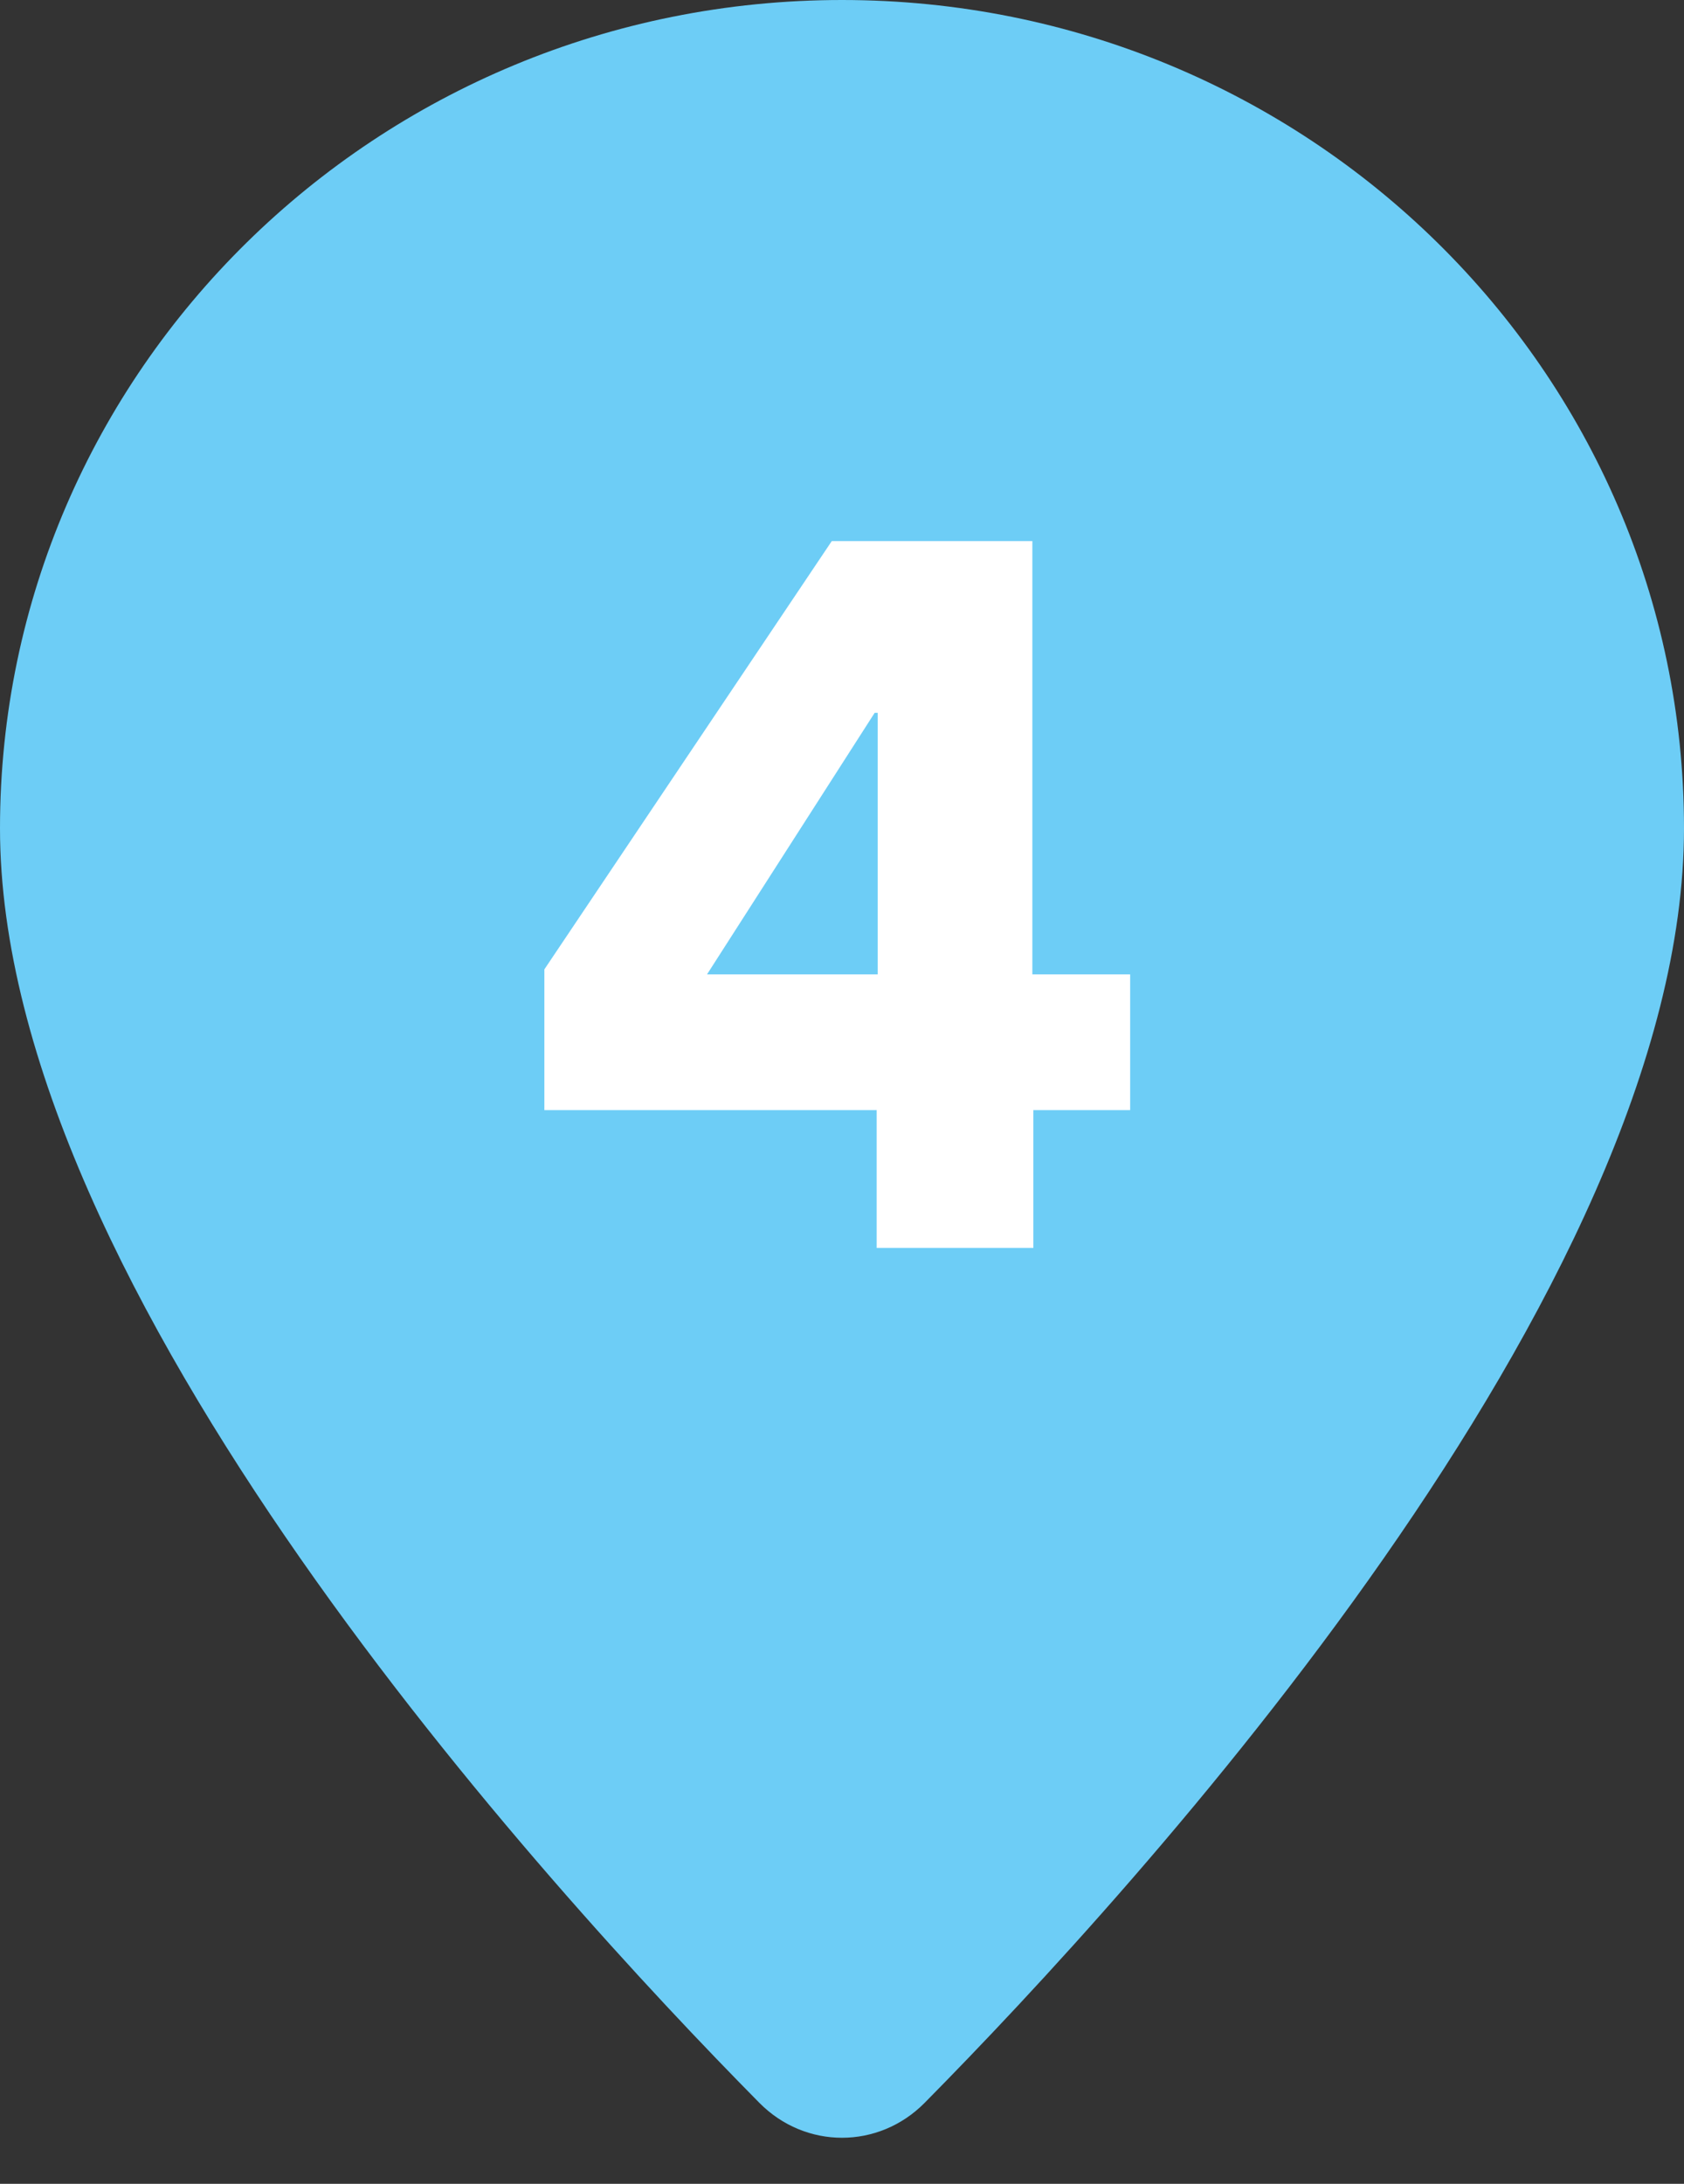
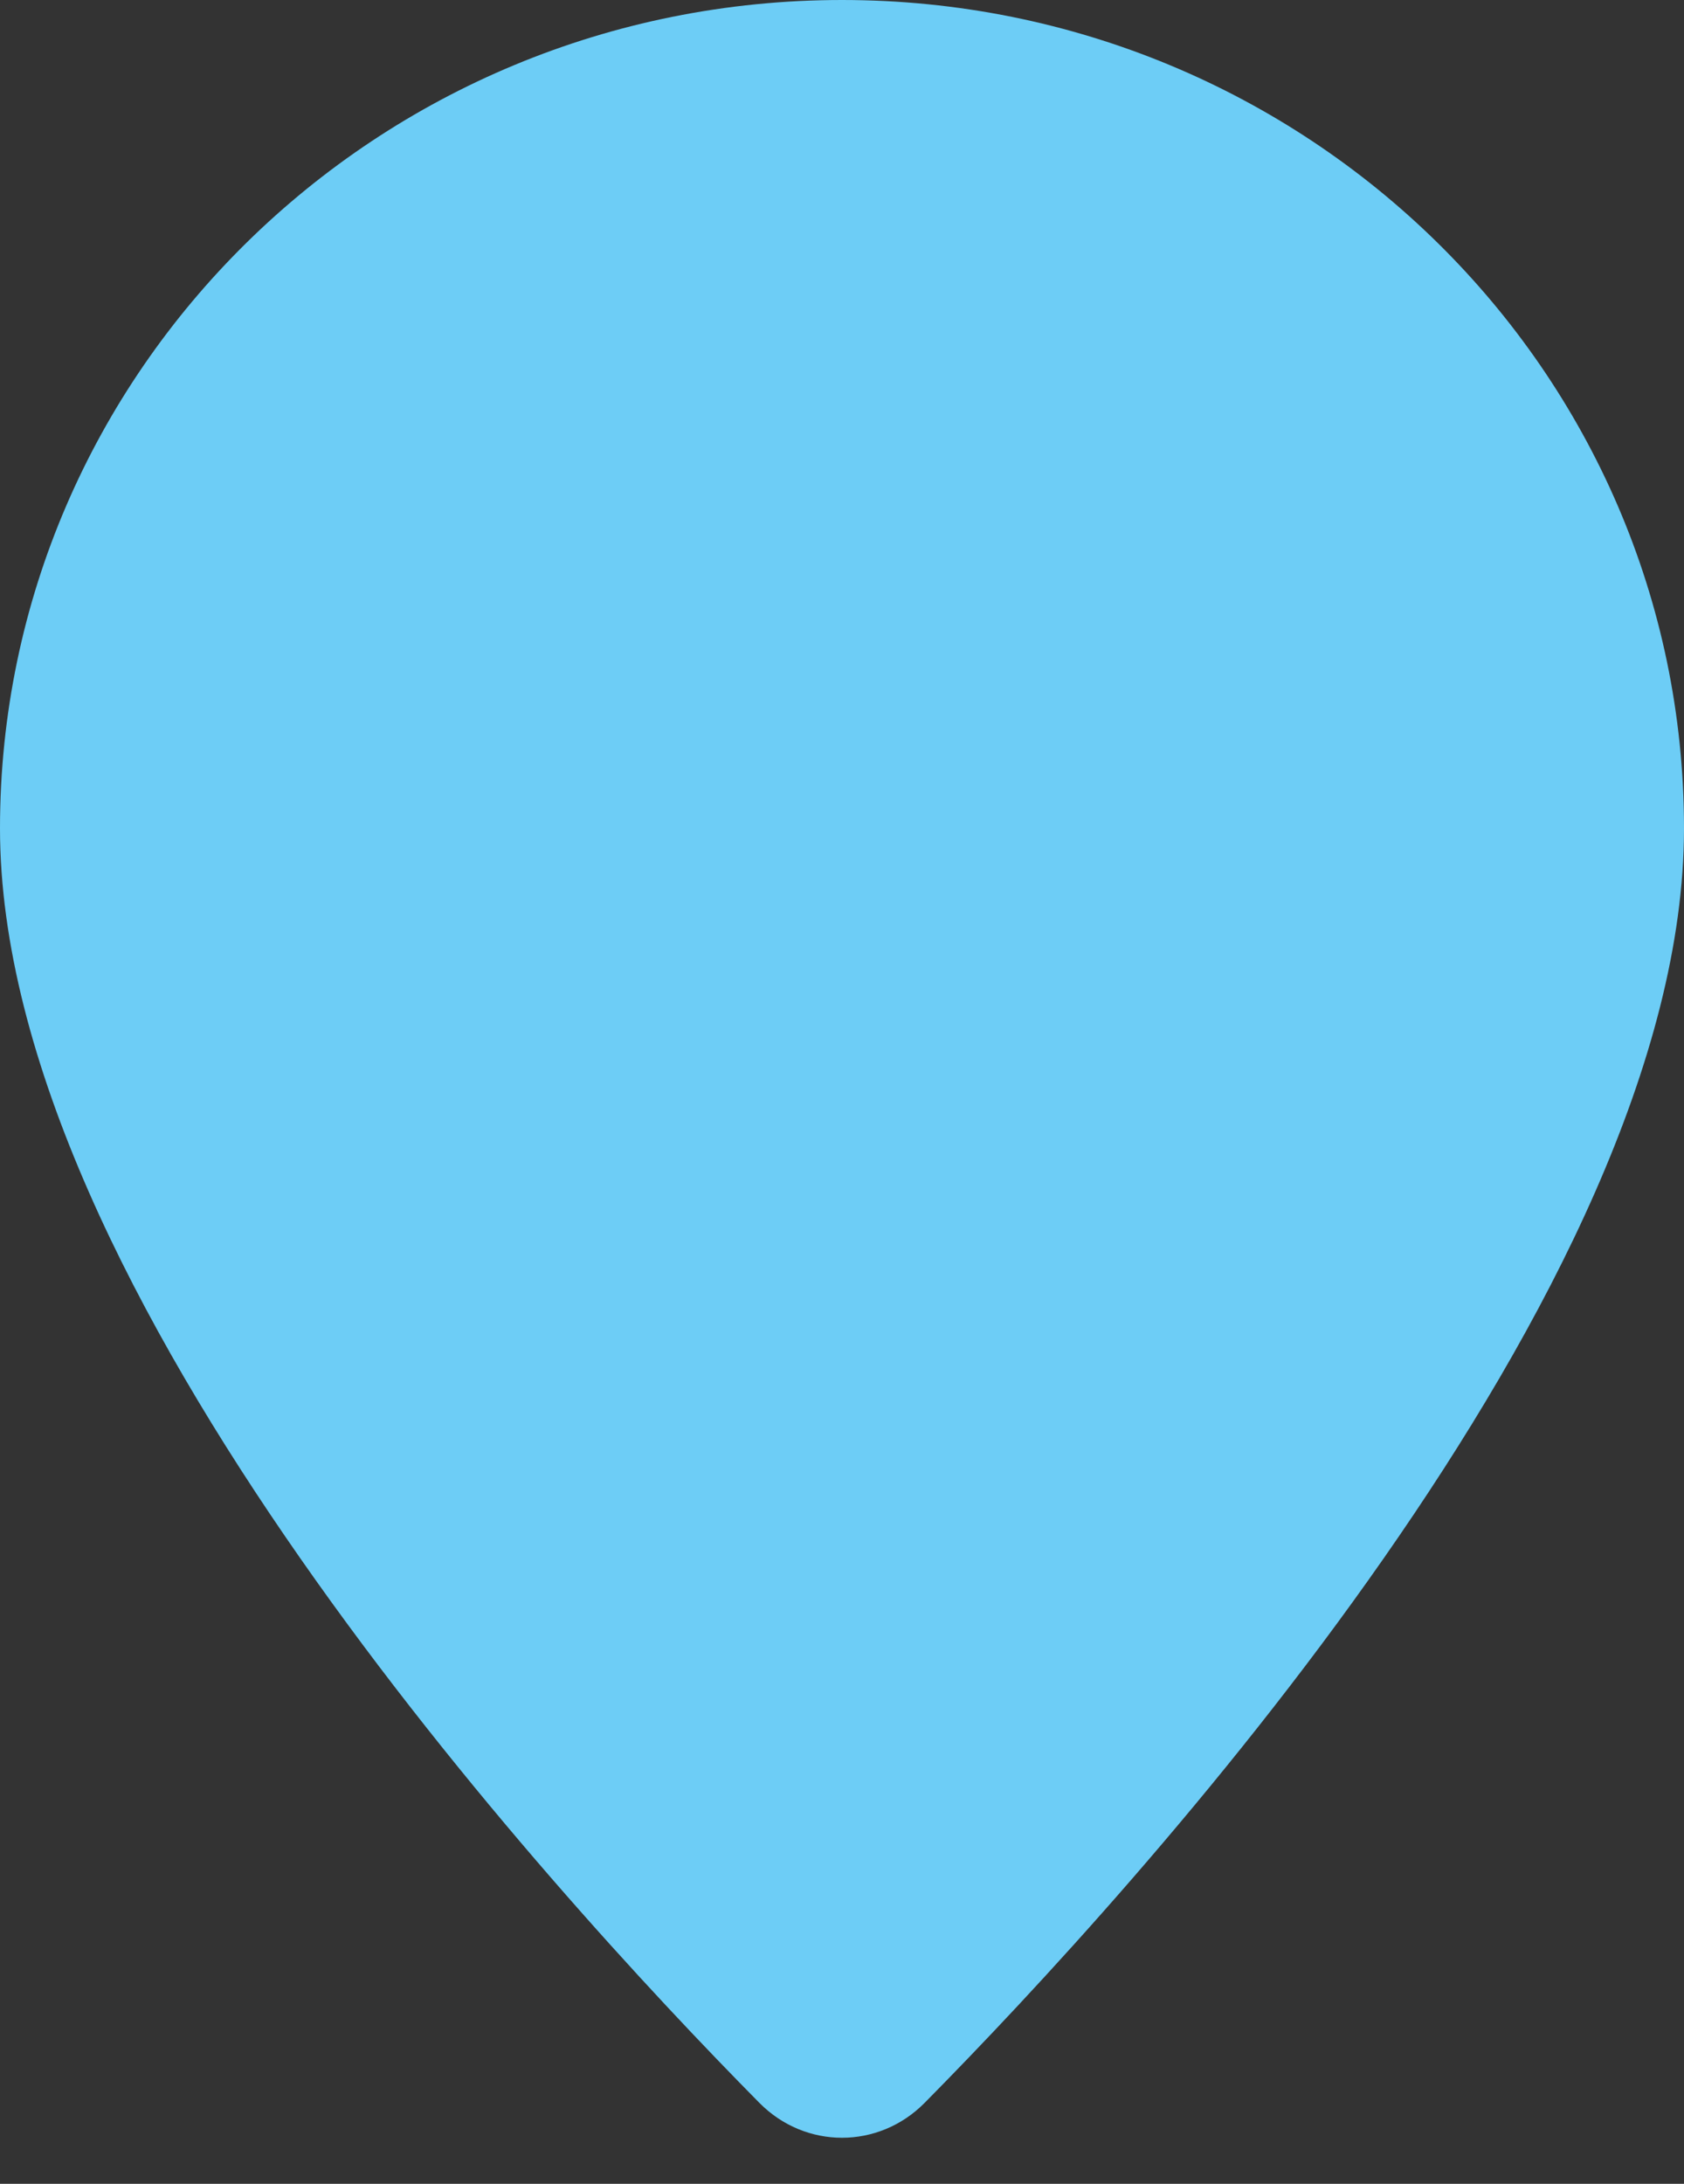
<svg xmlns="http://www.w3.org/2000/svg" width="27" height="35" viewBox="0 0 27 35" fill="none">
  <rect x="0" y="0" width="27" height="35" fill="#333333" stroke="none" />
  <path d="M27 13.276C27 20.671 18.224 30.263 14.824 33.703C14.087 34.448 12.913 34.448 12.176 33.703C8.776 30.263 0 20.671 0 13.276C0 5.944 6.044 0 13.5 0C20.956 0 27 5.944 27 13.276Z" fill="#6DCDF6" />
-   <path d="M18.12 17.792H16.568V20H14.056V17.792H8.728V15.536L13.336 8.672H16.552V15.616H18.12V17.792ZM14.072 15.616V11.424H14.024L11.336 15.616H14.072Z" fill="white" />
</svg>